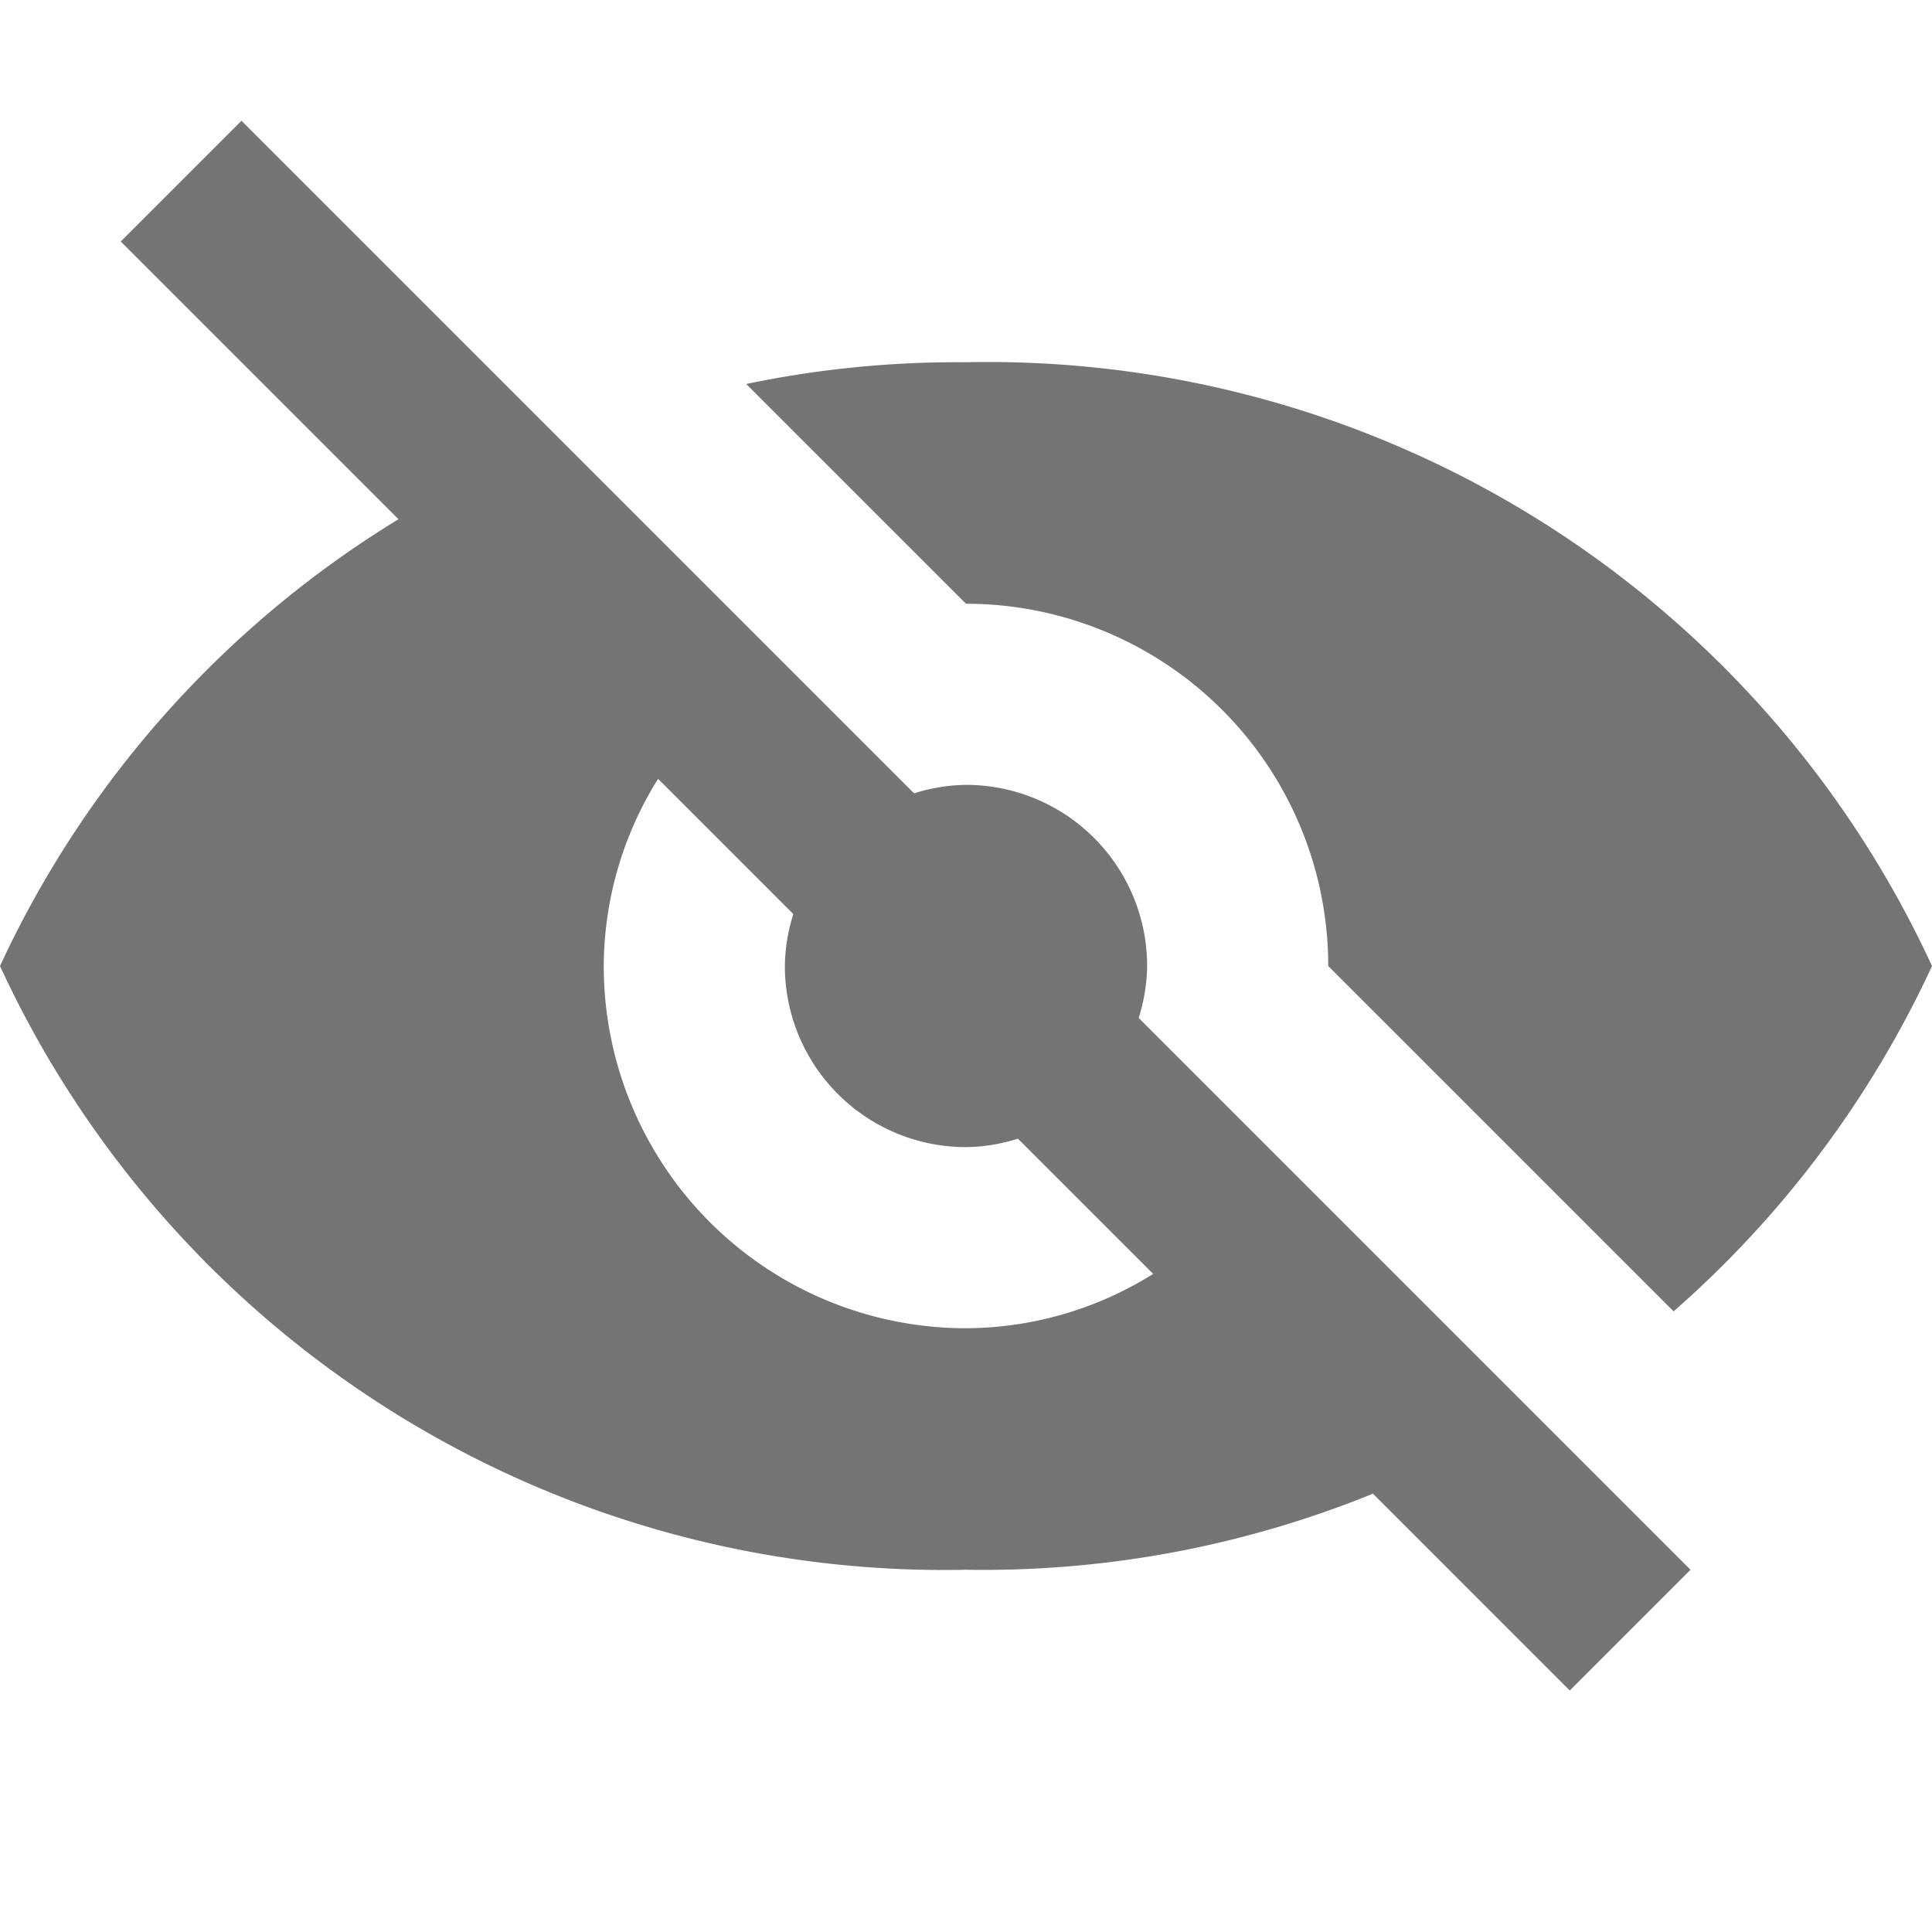
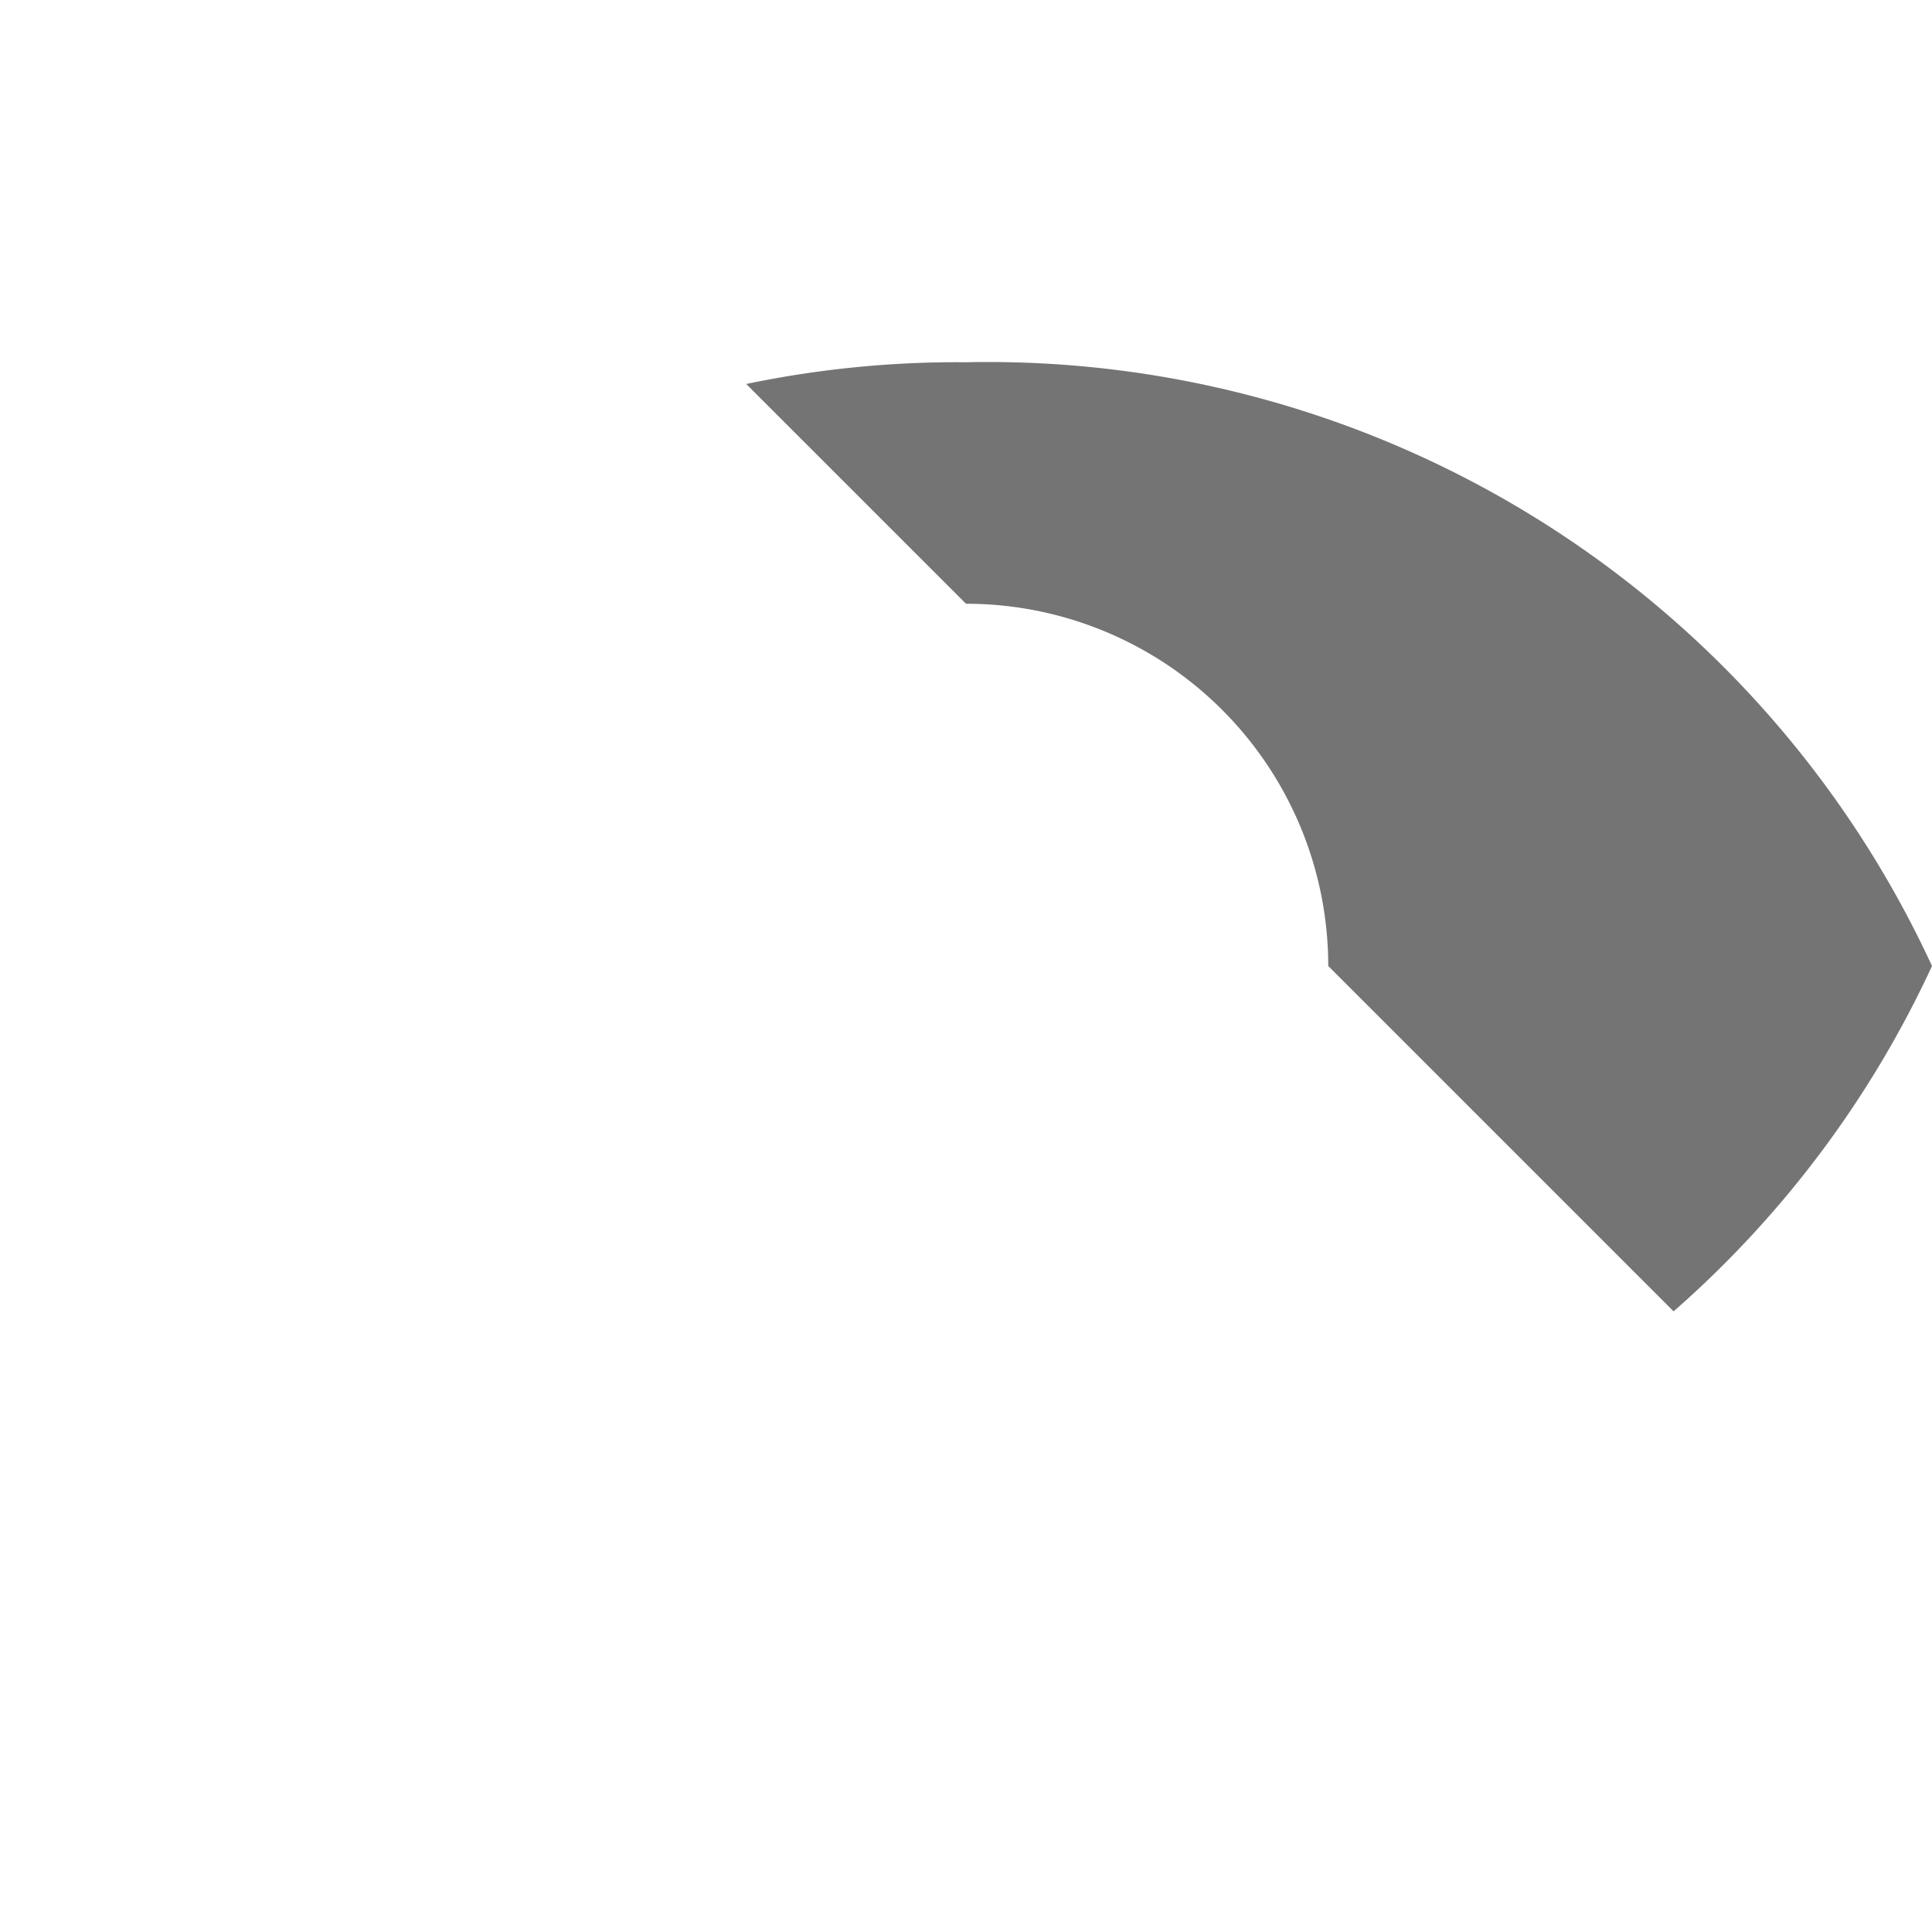
<svg xmlns="http://www.w3.org/2000/svg" width="16" height="16" viewBox="0 0 16 16">
  <defs>
    <style>.a{fill:#747474;}</style>
  </defs>
  <title>look_off</title>
  <path class="a" d="M8,3a8.56,8.56,0,0,0-1.82.18L8,5a3,3,0,0,1,3,3l2.86,2.86A8.59,8.59,0,0,0,16,8,8.61,8.61,0,0,0,8,3Z" />
-   <path class="a" d="M10.55,9.55,9.43,8.43A1.48,1.48,0,0,0,9.5,8,1.5,1.5,0,0,0,8,6.5a1.48,1.48,0,0,0-.43.07L6.45,5.45,4.63,3.63,2,1,1,2,3.3,4.3A8.54,8.54,0,0,0,0,8a8.61,8.61,0,0,0,8,5,8.56,8.56,0,0,0,3.37-.63L13,14l1-1-1.29-1.29ZM8,11A3,3,0,0,1,5,8a2.94,2.94,0,0,1,.45-1.55L6.57,7.57A1.48,1.48,0,0,0,6.5,8,1.5,1.5,0,0,0,8,9.5a1.48,1.48,0,0,0,.43-.07l1.12,1.12A2.94,2.94,0,0,1,8,11Z" />
</svg>